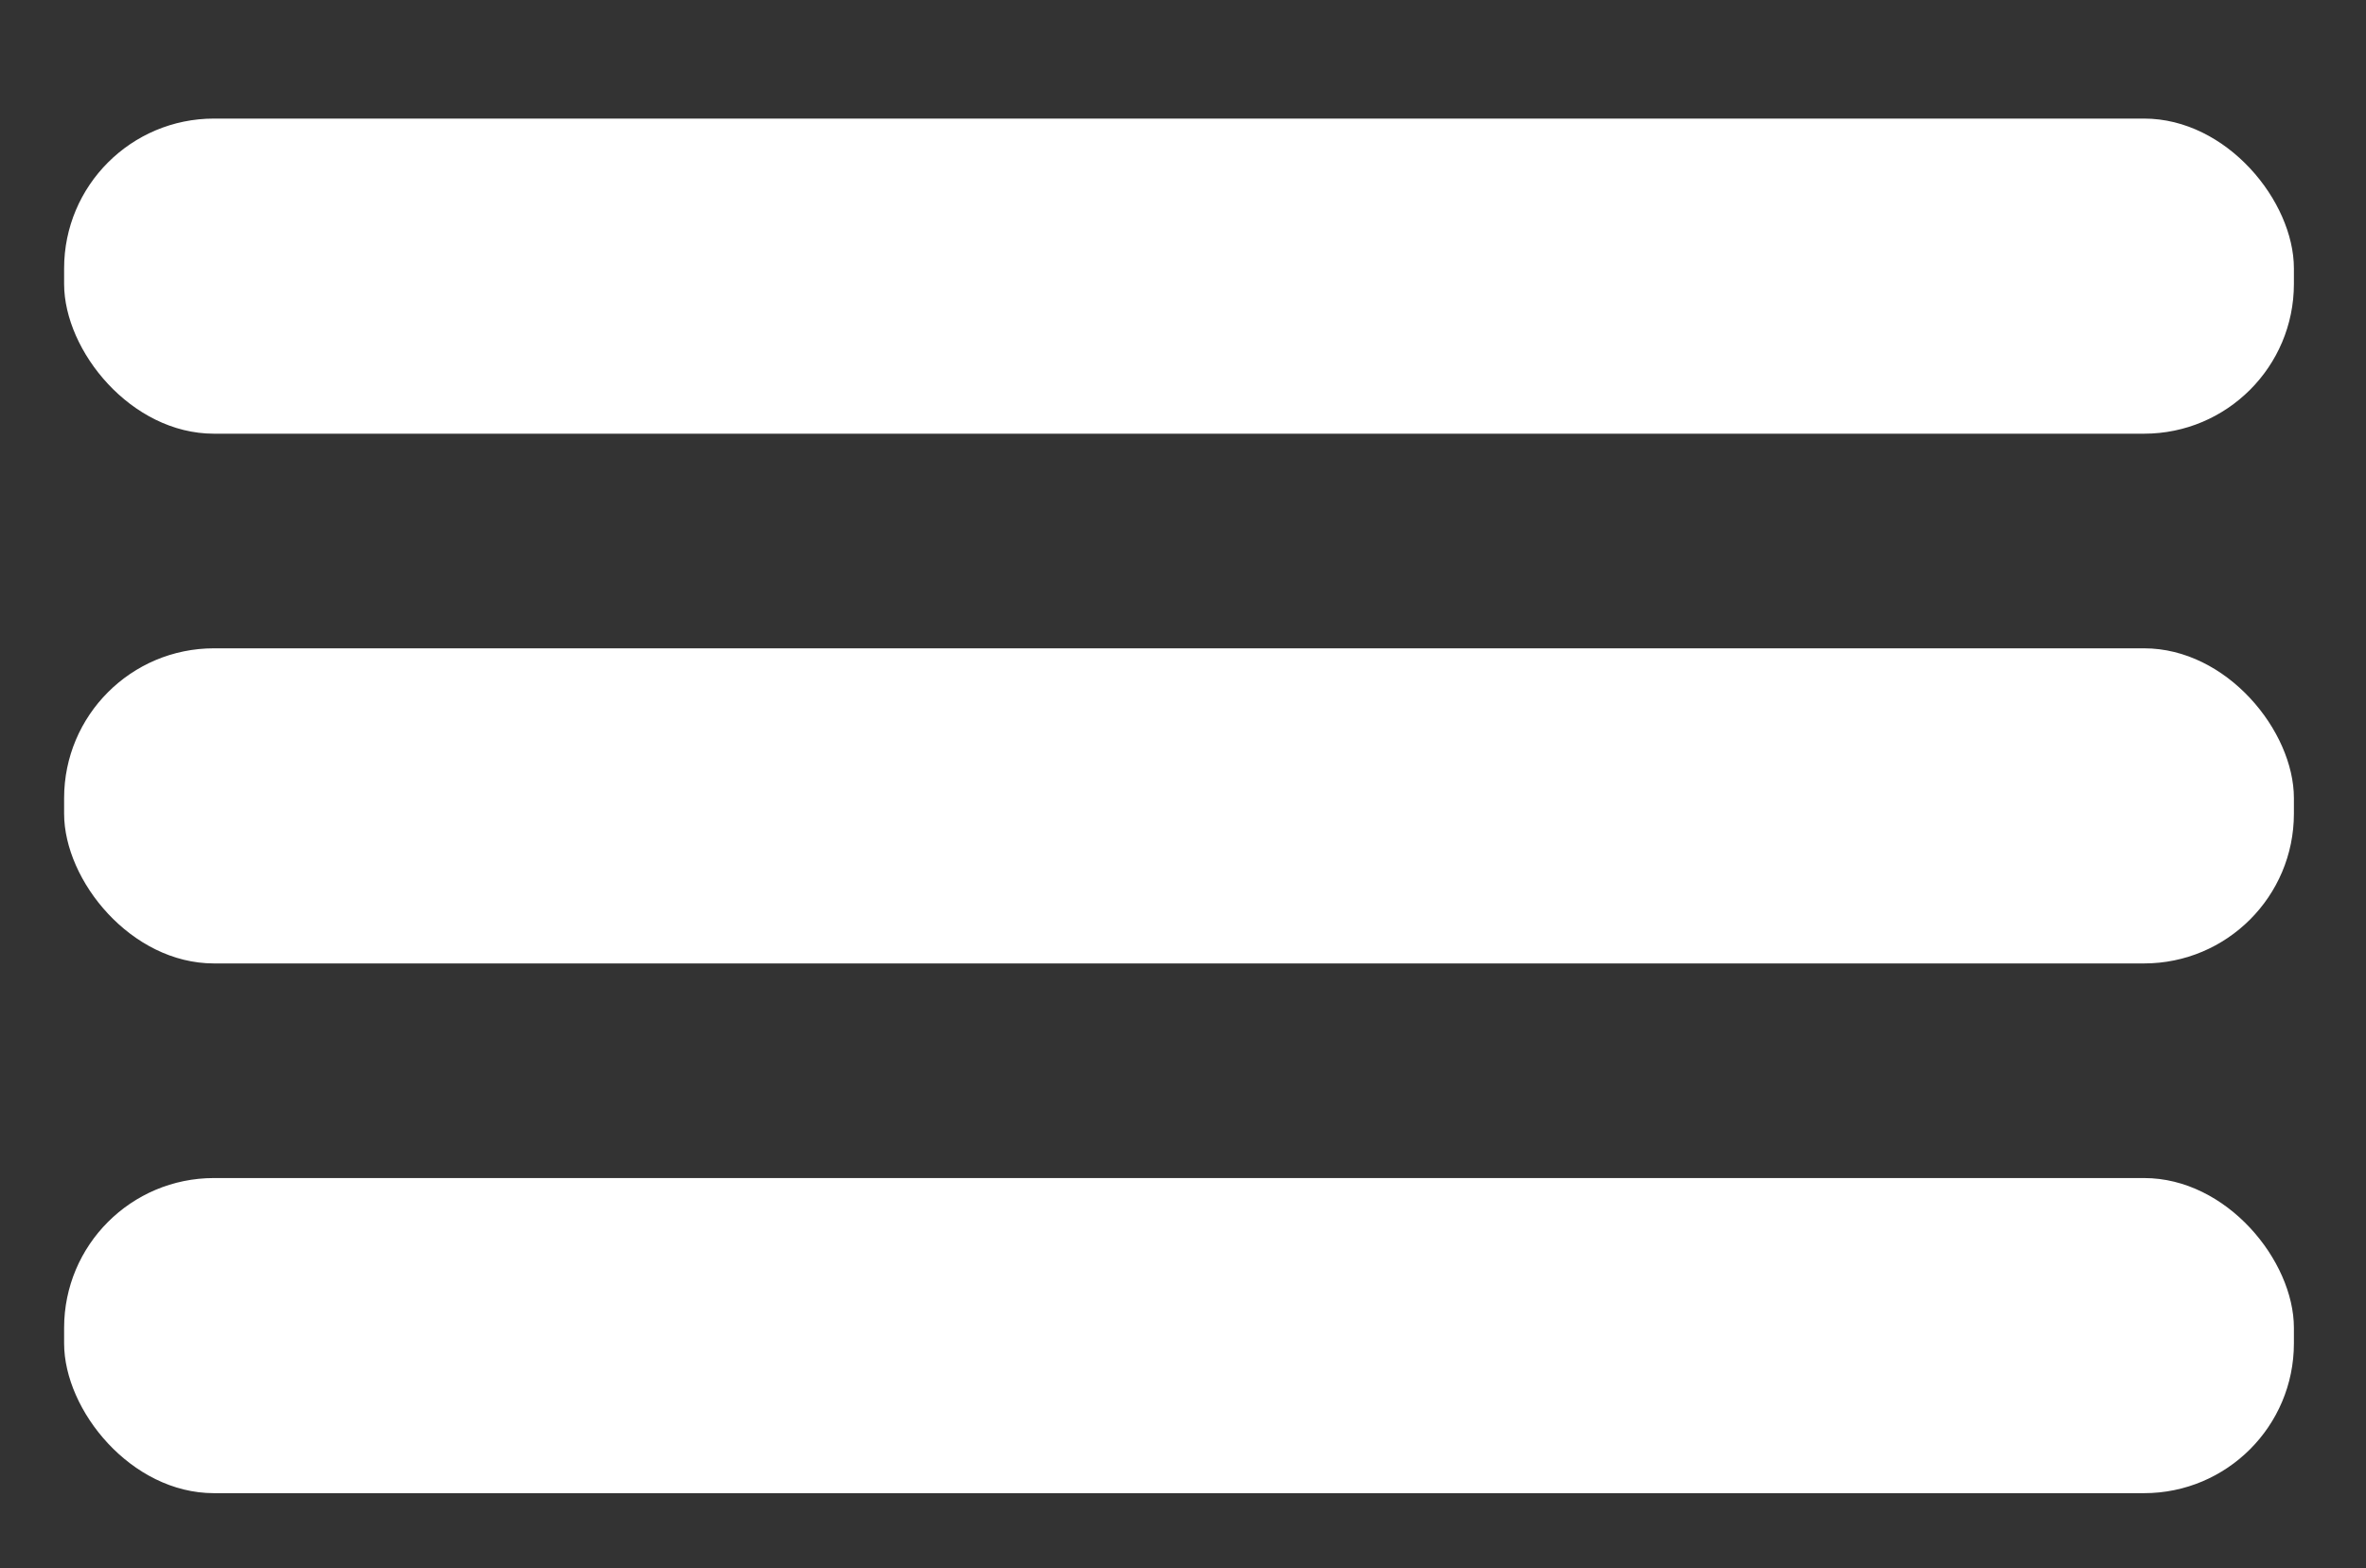
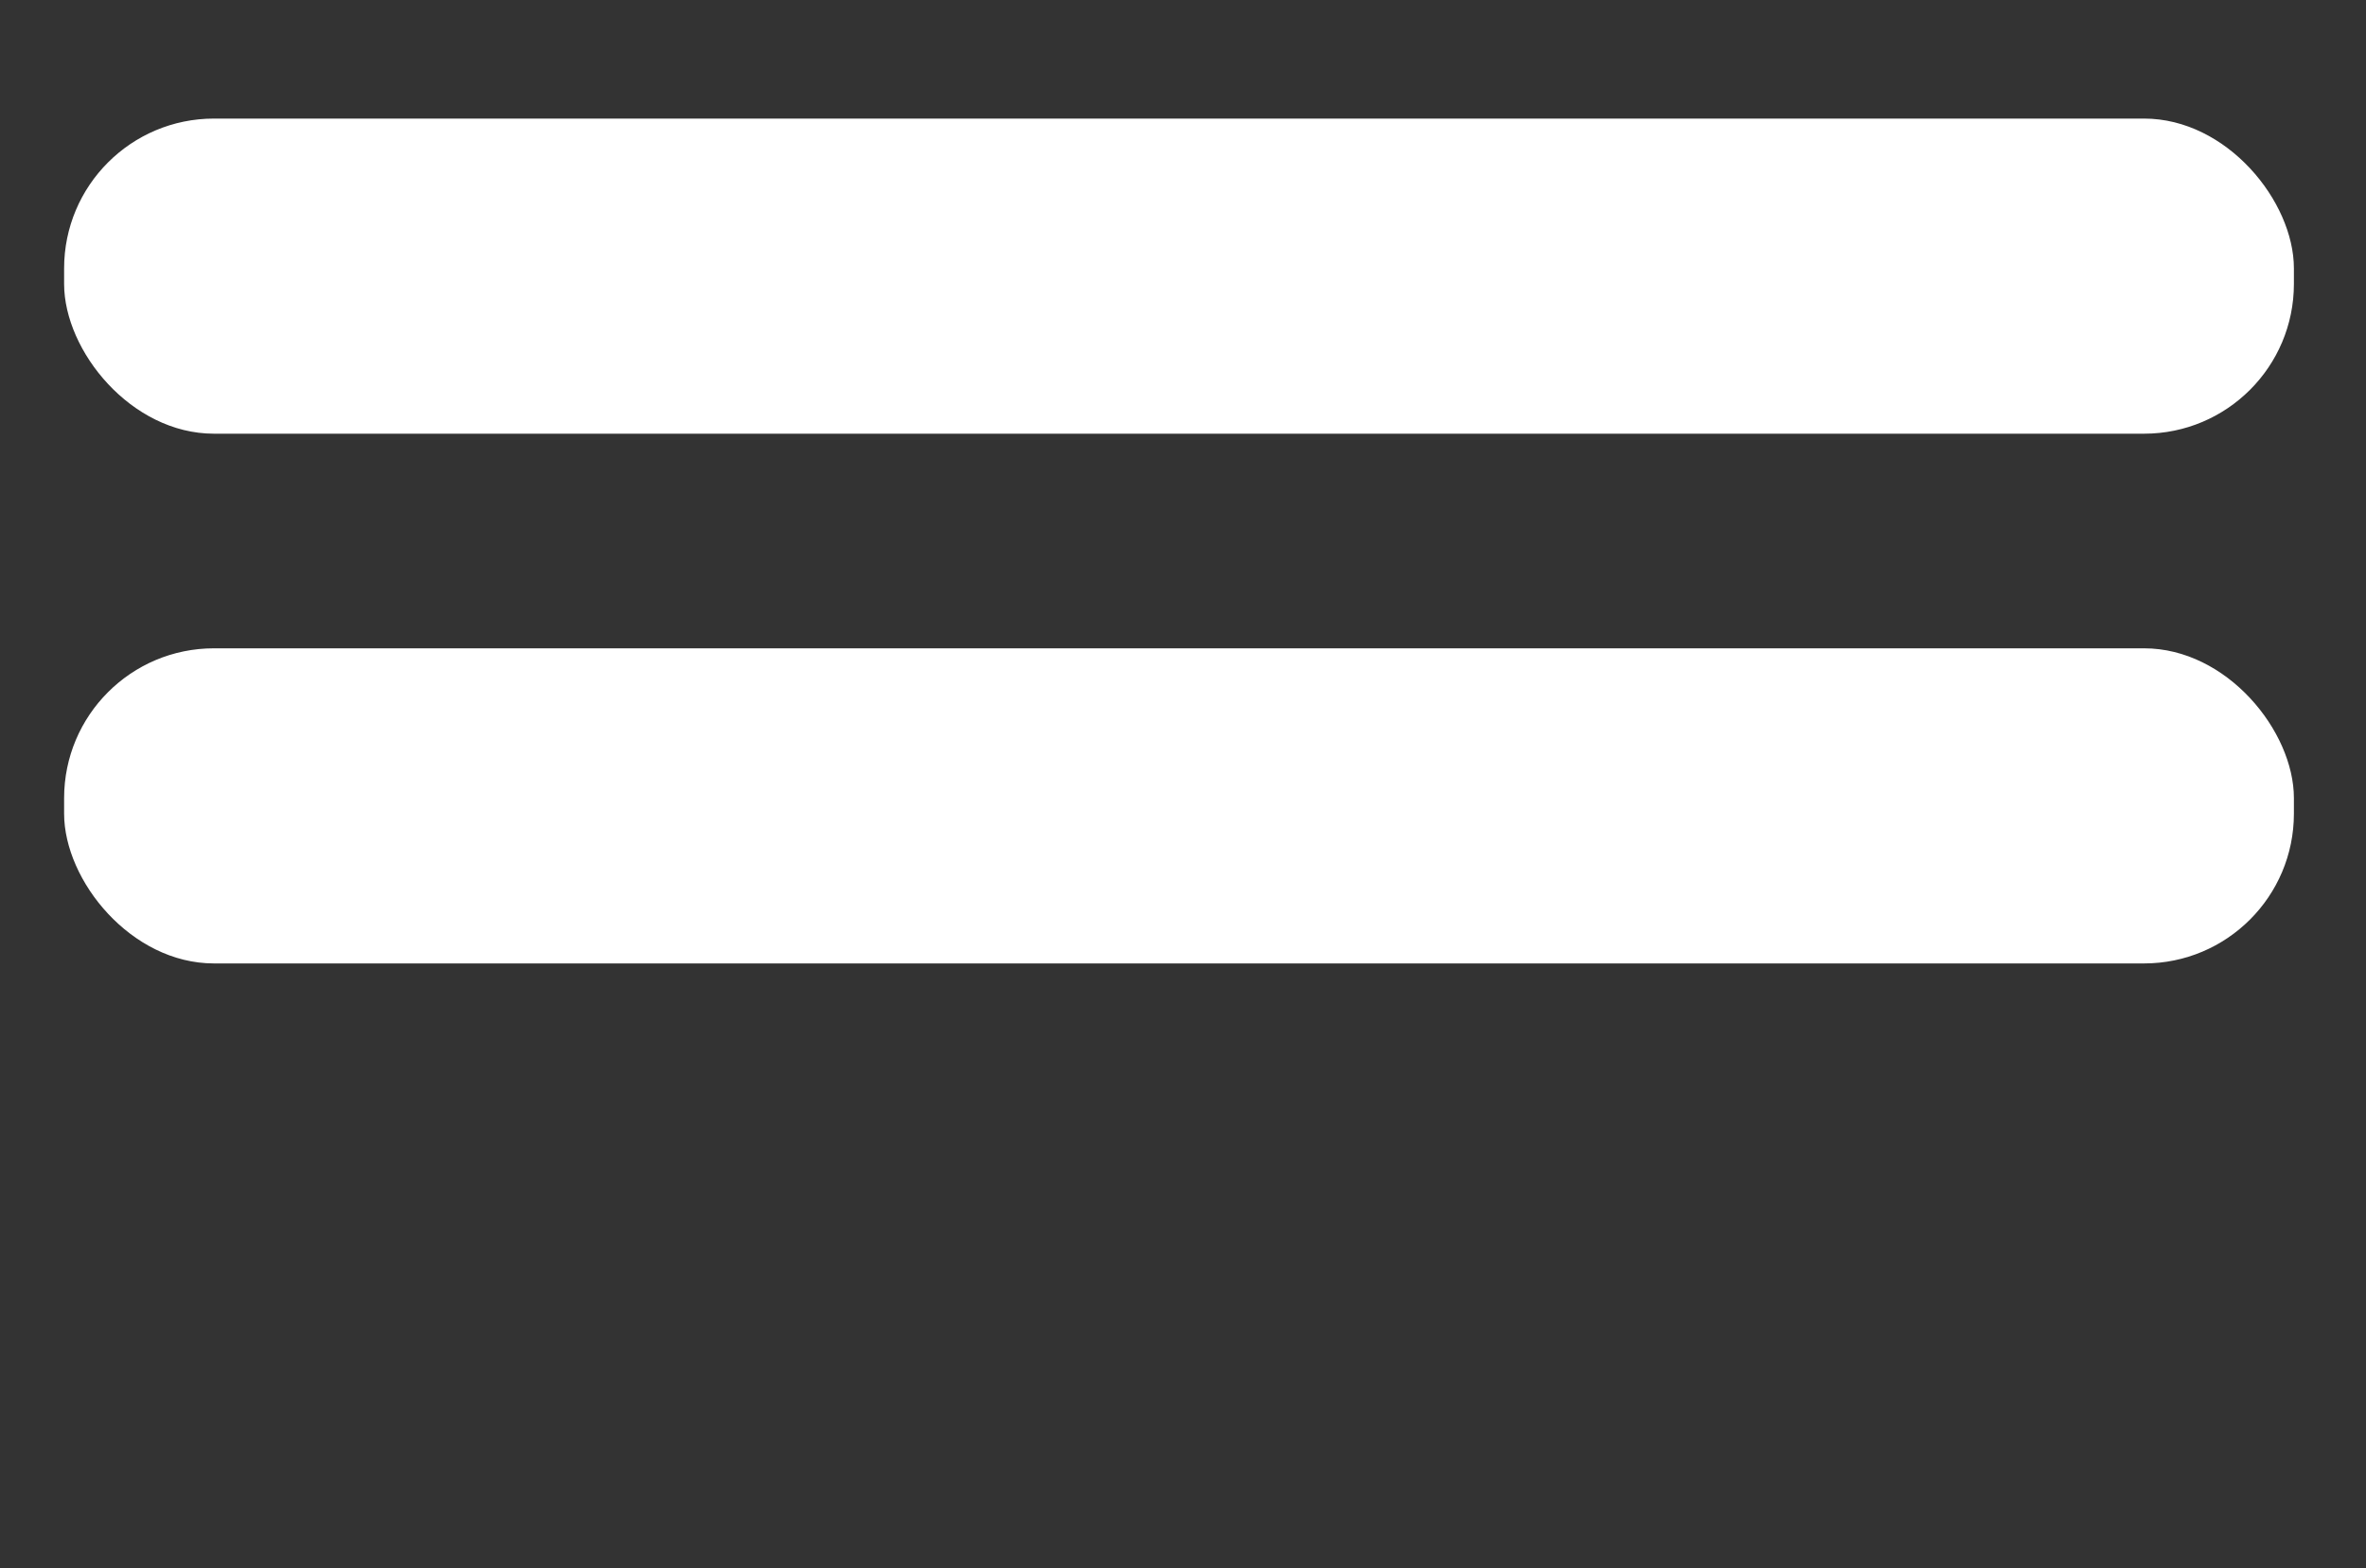
<svg xmlns="http://www.w3.org/2000/svg" id="Слой_1" data-name="Слой 1" viewBox="0 0 100.75 66.78">
  <rect x="0" y="0" width="100.75" height="66.78" fill="#333333" stroke="none" />
  <defs>
    <style>.cls-1{fill:#fff;}</style>
  </defs>
  <title>флора рум</title>
  <rect class="cls-1" x="2.73" y="5.05" width="94.95" height="13.42" rx="6.38" />
  <rect class="cls-1" x="2.73" y="27.61" width="94.95" height="13.42" rx="6.38" />
-   <rect class="cls-1" x="2.73" y="50.17" width="94.95" height="13.42" rx="6.38" />
</svg>